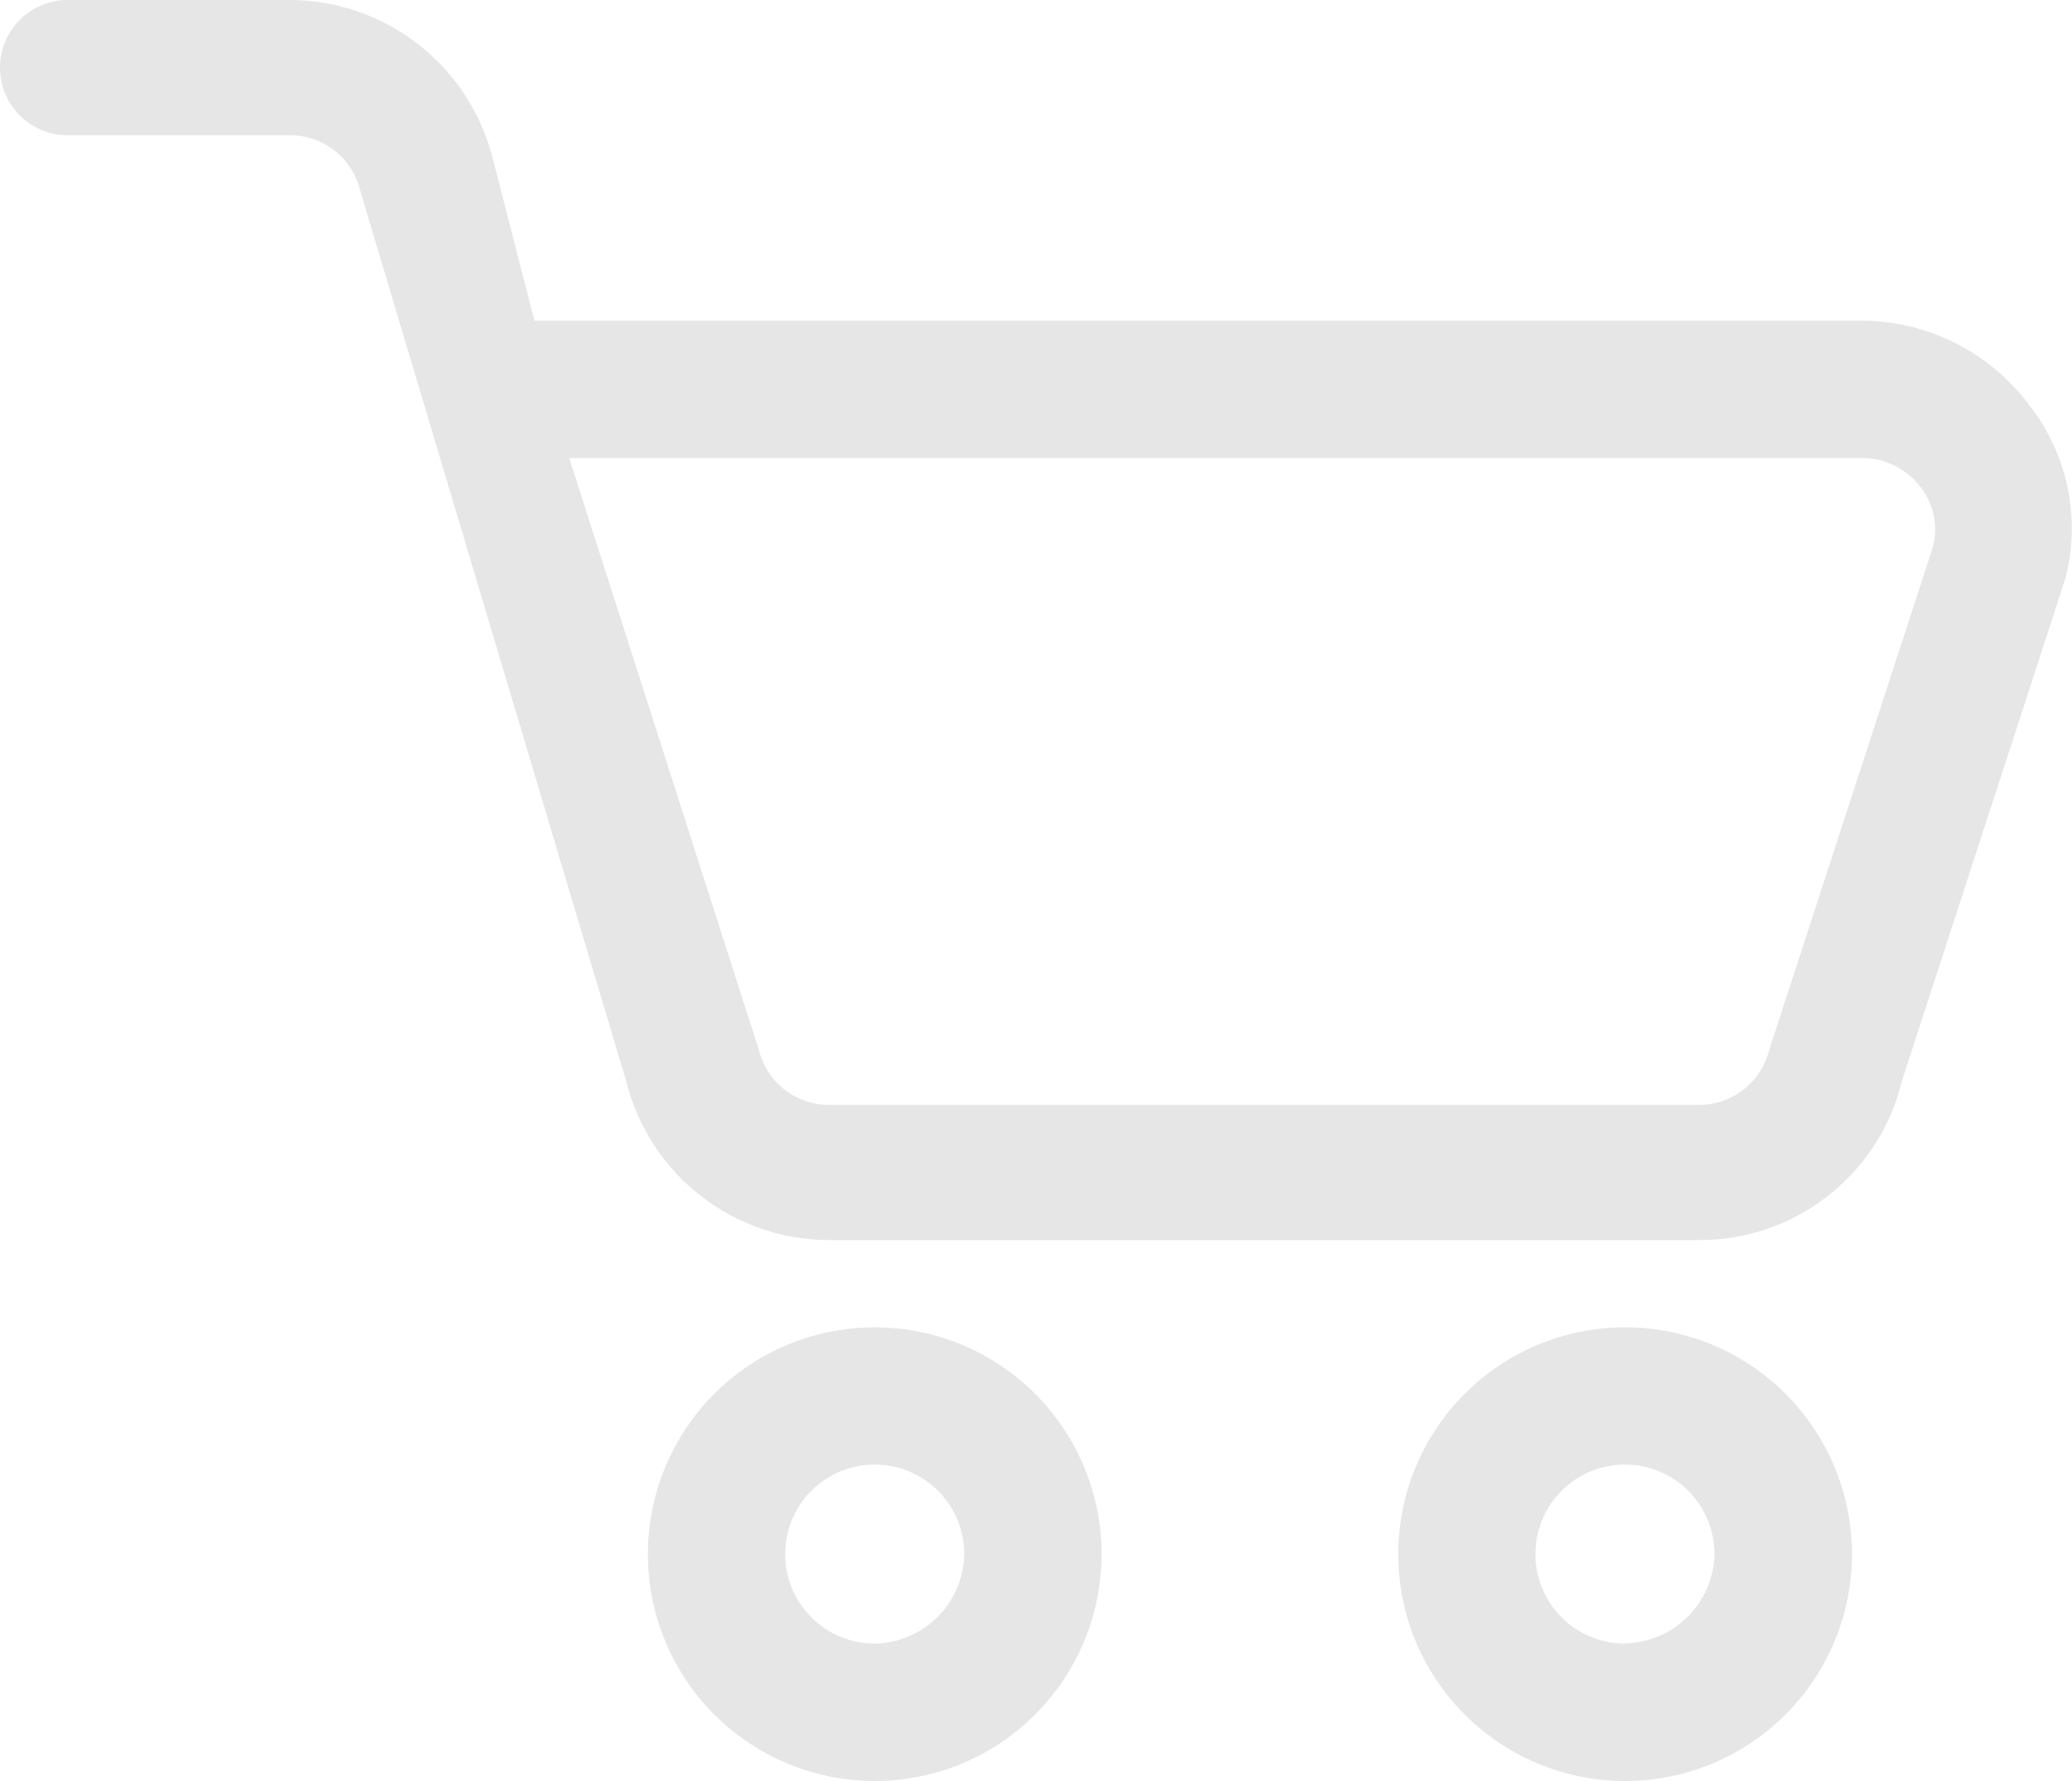
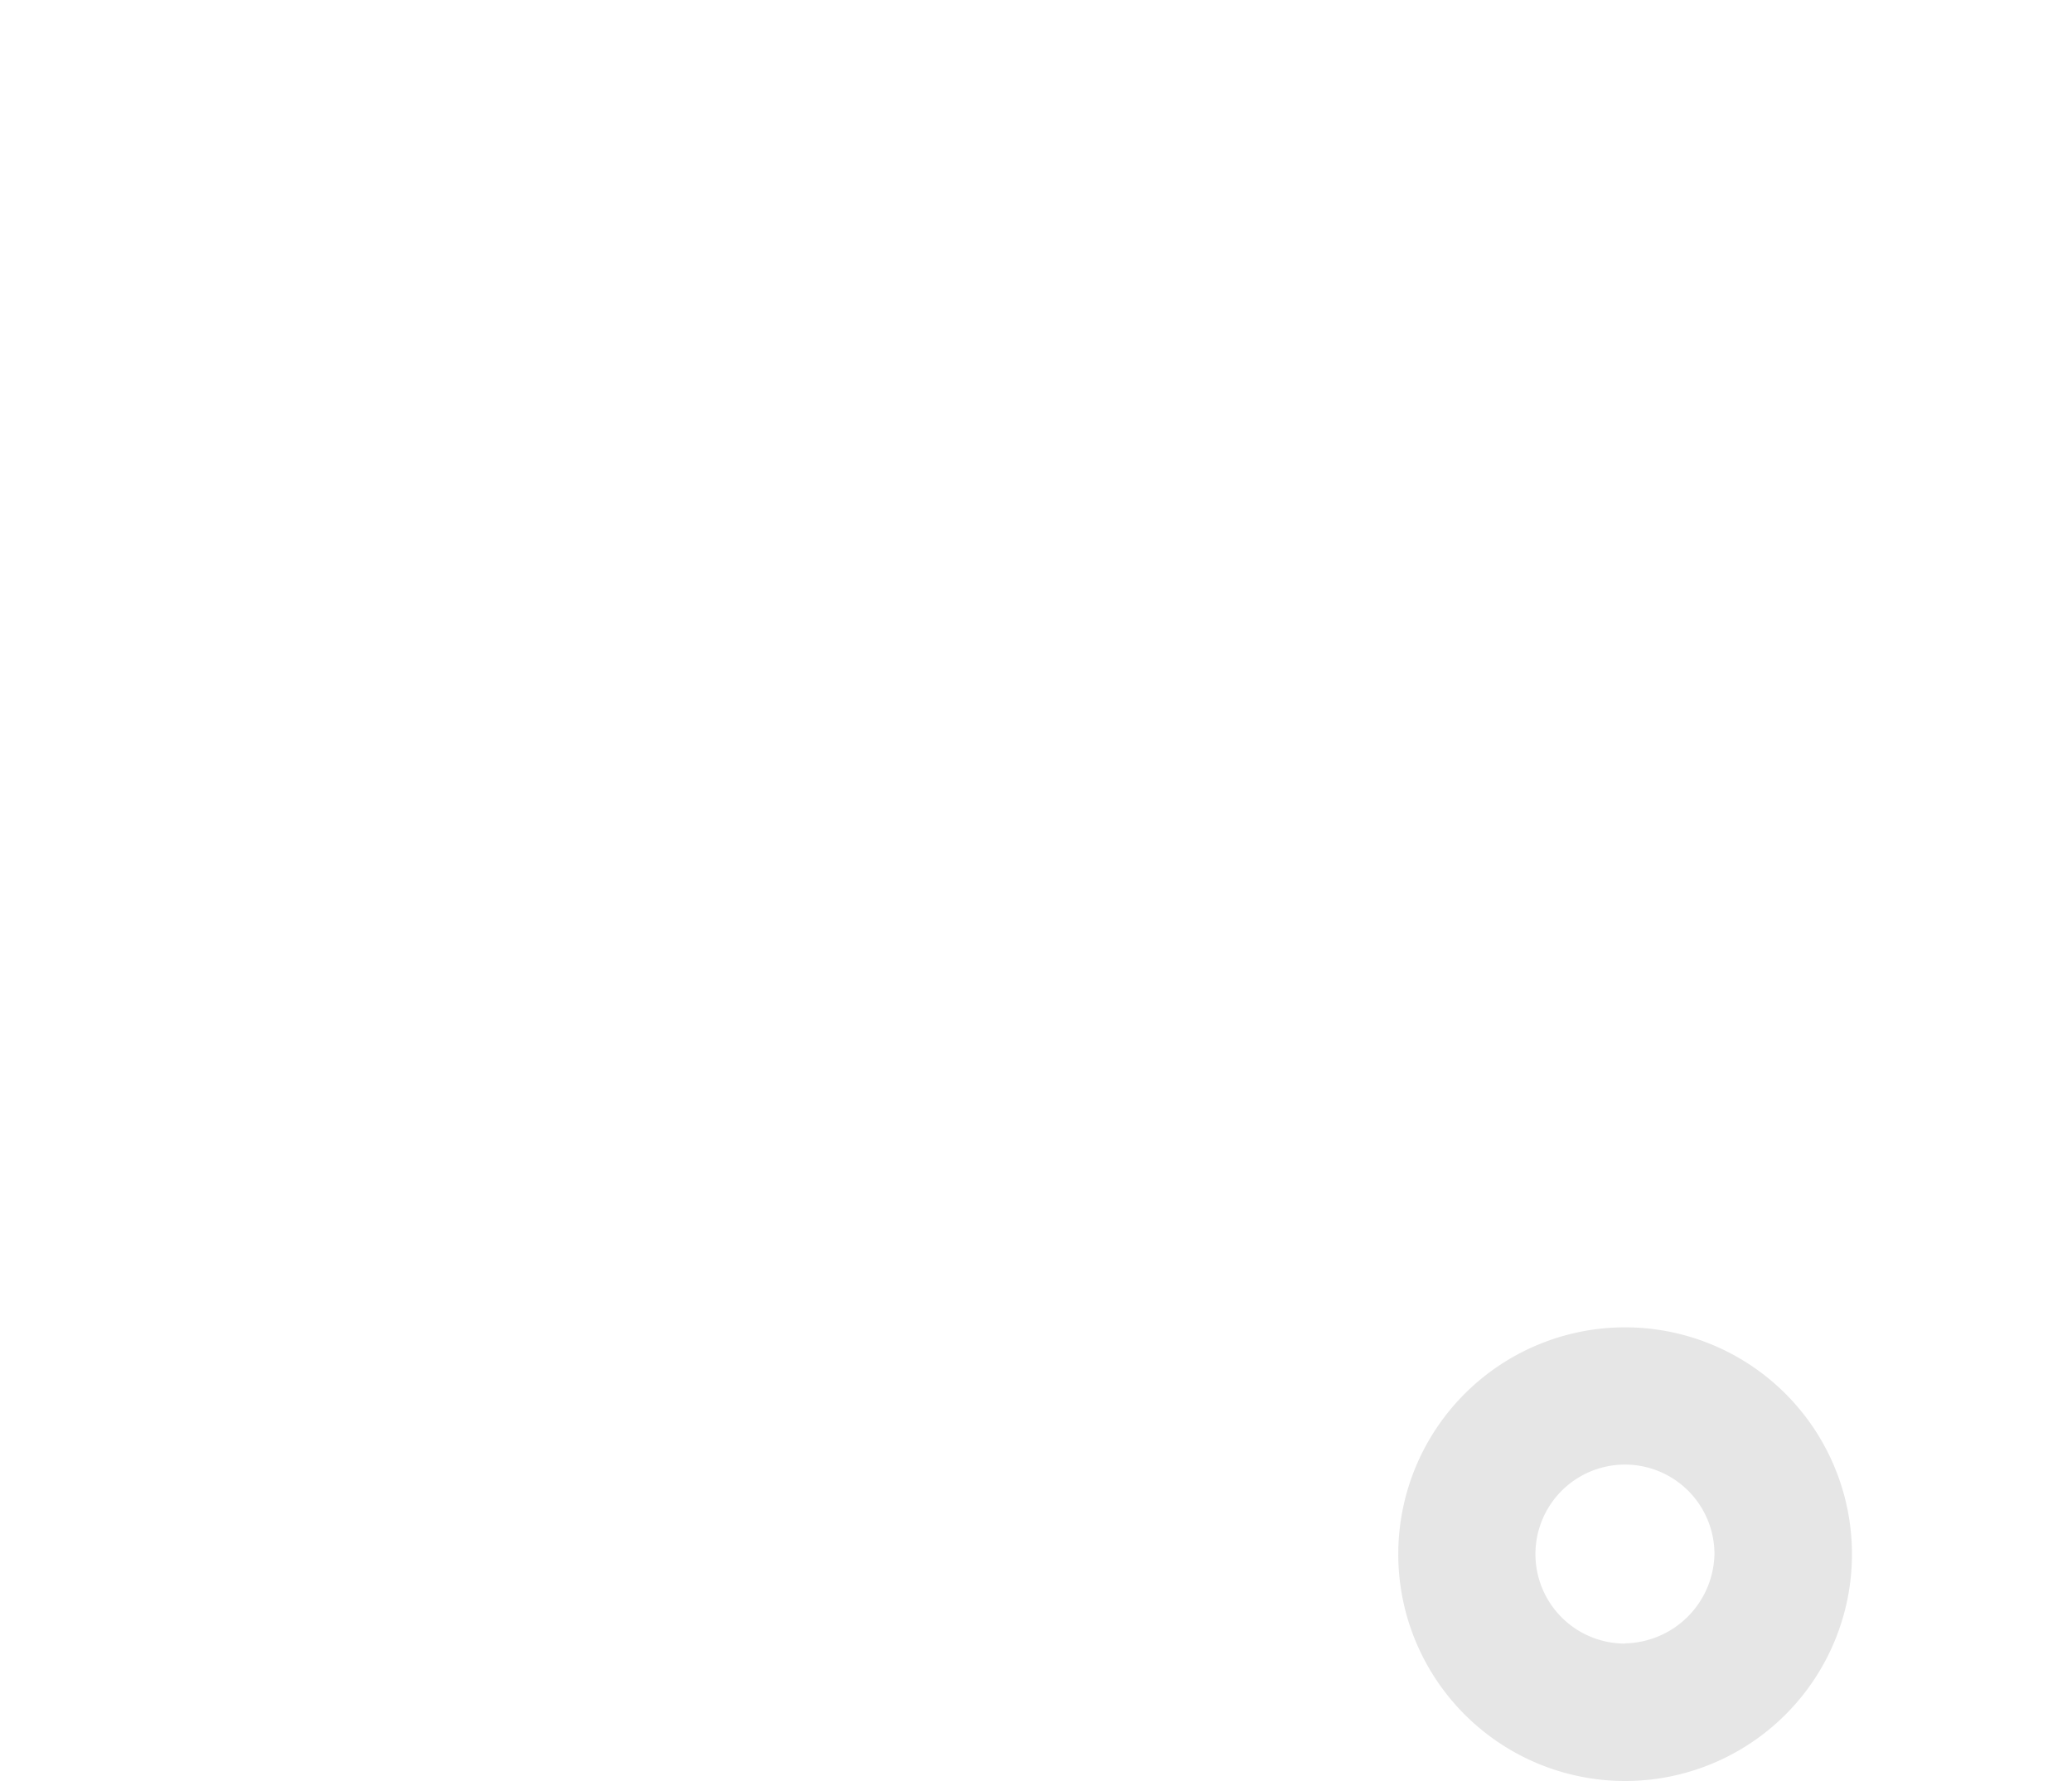
<svg xmlns="http://www.w3.org/2000/svg" width="25" height="21.491" viewBox="0 0 25 21.491">
  <defs>
    <style>.a{fill:#e6e6e6;}.b{clip-path:url(#a);}</style>
    <clipPath id="a">
      <rect class="a" width="25" height="21.491" transform="translate(0 0)" />
    </clipPath>
  </defs>
  <g class="b" transform="translate(0 0)">
-     <path class="a" d="M24.45,4.843a2.532,2.532,0,0,0-1.974-.974H6.448l-.5-1.947A2.533,2.533,0,0,0,3.5,0H.816a.816.816,0,1,0,0,1.632H3.5a.869.869,0,0,1,.843.658L7.554,13.042A2.529,2.529,0,0,0,10,14.963H20.5a2.508,2.508,0,0,0,2.448-1.921l1.974-6.067a2.413,2.413,0,0,0-.474-2.132M23.319,6.607l-1.974,6.067a.869.869,0,0,1-.843.657H10a.869.869,0,0,1-.842-.657L6.868,5.527H22.476a.877.877,0,0,1,.685.337.826.826,0,0,1,.158.743" />
-     <path class="a" d="M10.554,16.016a2.737,2.737,0,1,0,2.737,2.738,2.737,2.737,0,0,0-2.737-2.738m0,3.816a1.08,1.08,0,1,1,1.08-1.08,1.1,1.1,0,0,1-1.08,1.08" />
    <path class="a" d="M19.608,16.016a2.737,2.737,0,1,0,2.737,2.738,2.737,2.737,0,0,0-2.737-2.738m0,3.816a1.08,1.08,0,1,1,1.078-1.081v0a1.1,1.1,0,0,1-1.078,1.078" />
  </g>
</svg>